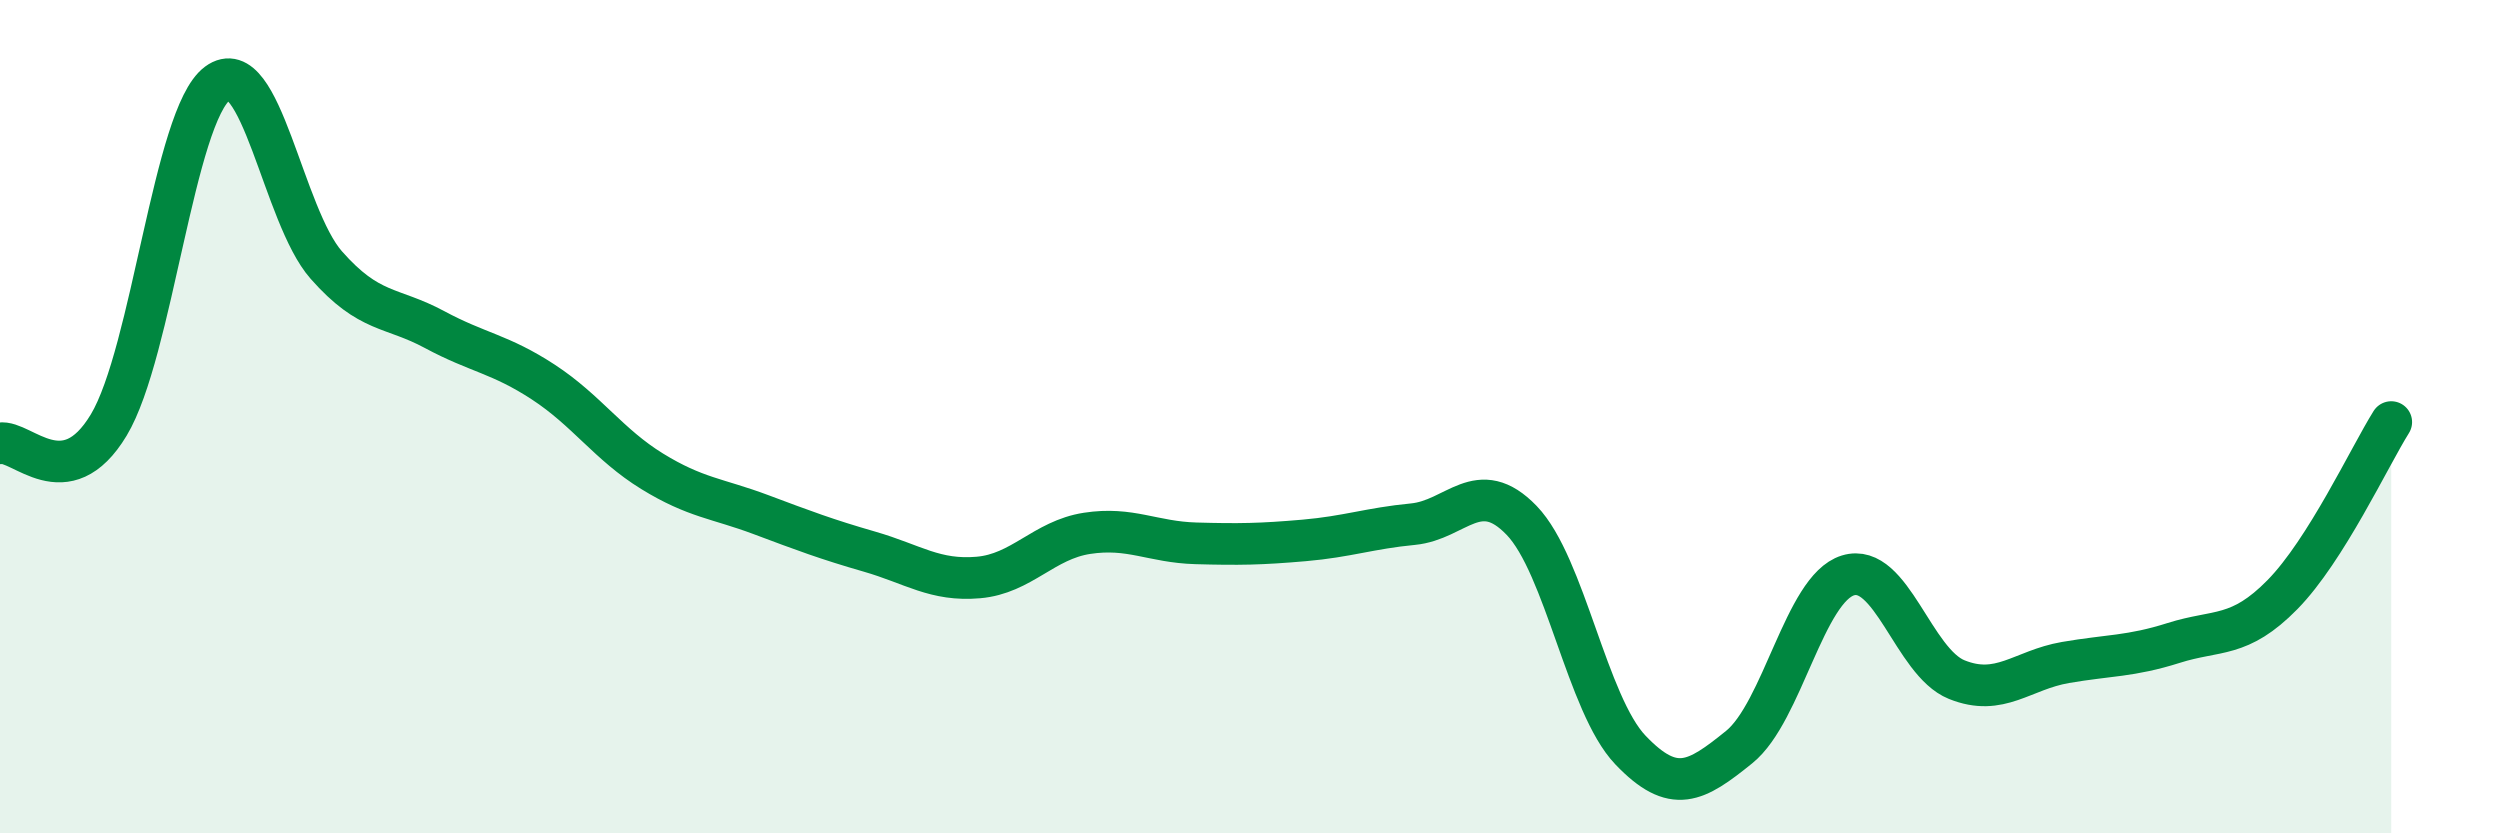
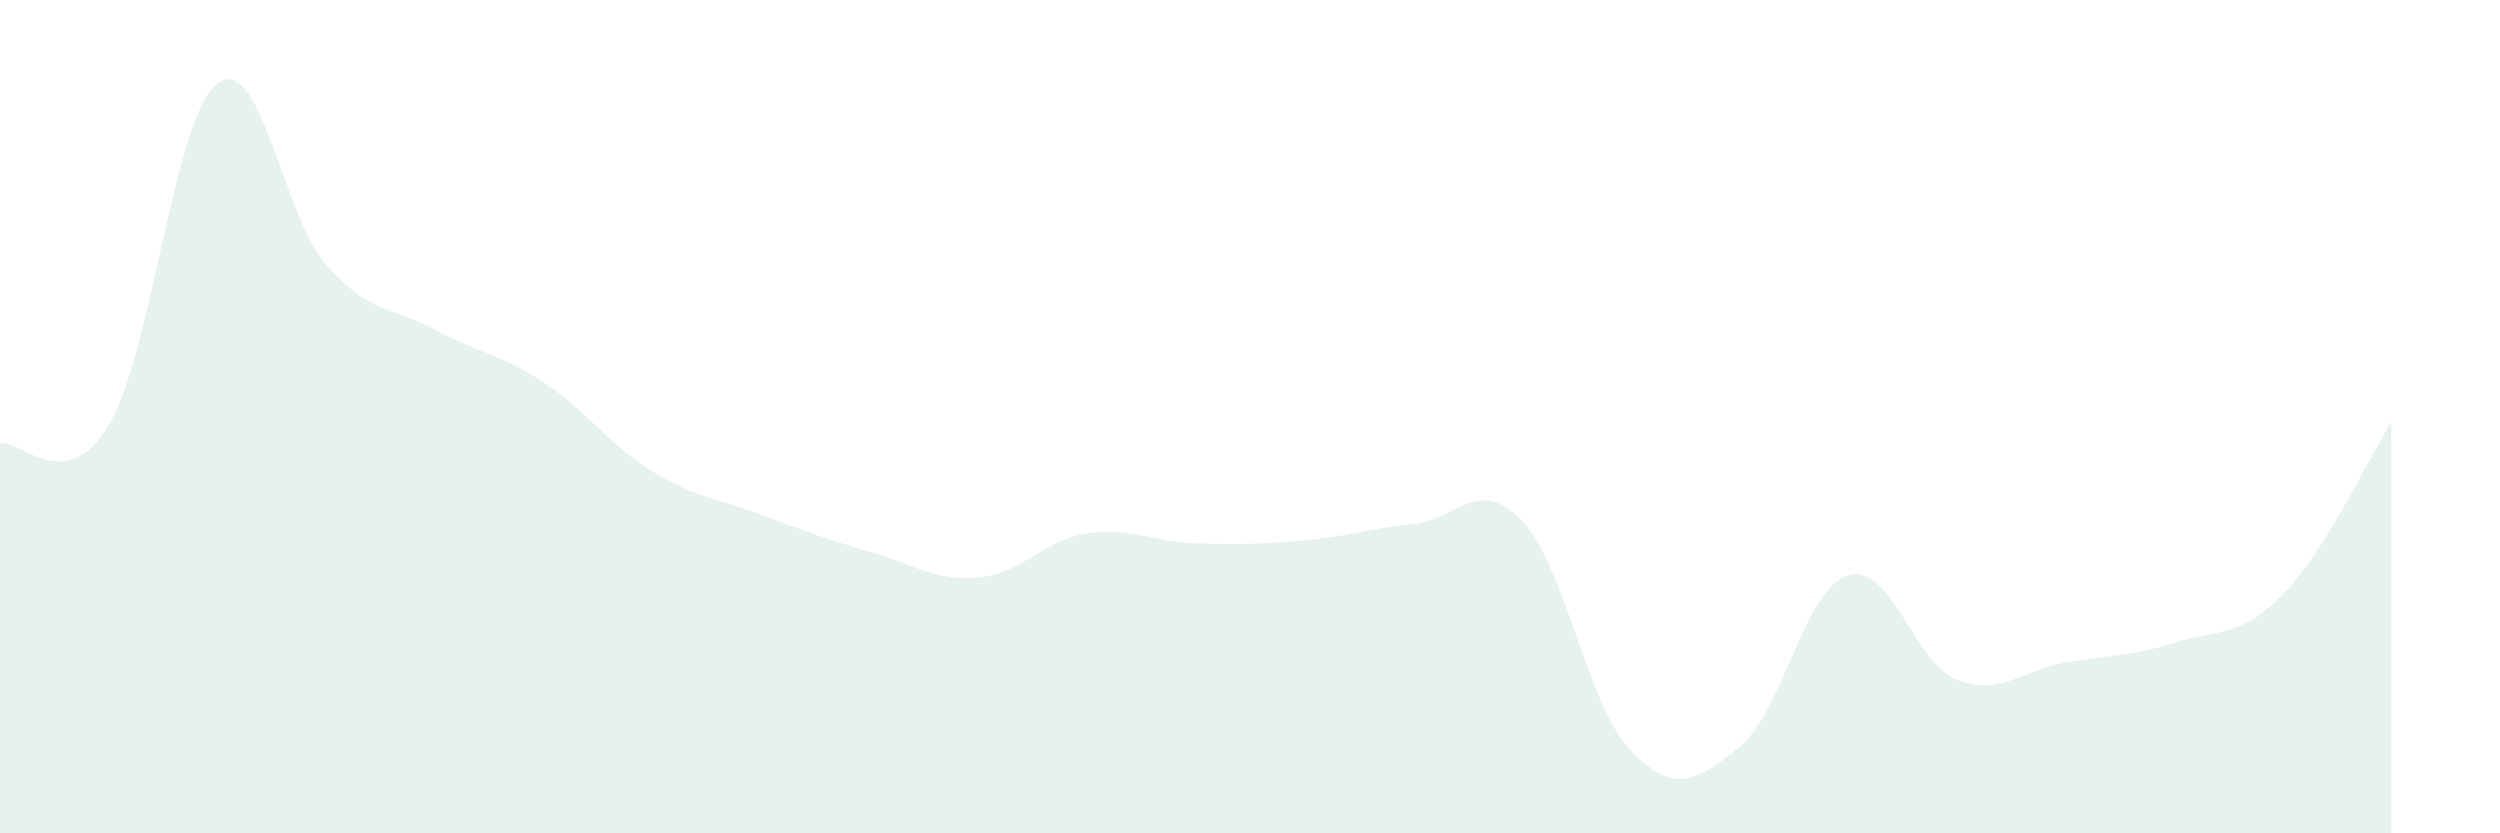
<svg xmlns="http://www.w3.org/2000/svg" width="60" height="20" viewBox="0 0 60 20">
  <path d="M 0,10.64 C 0.52,10.55 1.57,11.93 2.61,10.2 C 3.65,8.47 4.18,2.77 5.22,2 C 6.26,1.23 6.79,5.18 7.83,6.36 C 8.87,7.54 9.39,7.35 10.43,7.91 C 11.47,8.47 12,8.49 13.04,9.17 C 14.08,9.85 14.61,10.67 15.65,11.31 C 16.69,11.95 17.22,11.96 18.26,12.35 C 19.3,12.74 19.83,12.94 20.87,13.24 C 21.91,13.54 22.44,13.95 23.48,13.86 C 24.52,13.77 25.05,12.96 26.09,12.8 C 27.13,12.64 27.66,13.01 28.7,13.04 C 29.74,13.07 30.26,13.06 31.3,12.97 C 32.34,12.88 32.87,12.68 33.91,12.58 C 34.95,12.48 35.48,11.41 36.52,12.49 C 37.56,13.57 38.09,16.91 39.13,18 C 40.17,19.09 40.7,18.77 41.74,17.93 C 42.78,17.09 43.31,14.13 44.35,13.81 C 45.39,13.49 45.92,15.89 46.96,16.31 C 48,16.73 48.53,16.08 49.57,15.9 C 50.61,15.72 51.13,15.76 52.17,15.43 C 53.21,15.1 53.74,15.33 54.78,14.27 C 55.82,13.21 56.87,10.96 57.39,10.13L57.39 20L0 20Z" fill="#008740" opacity="0.1" stroke-linecap="round" stroke-linejoin="round" />
-   <path d="M 0,10.64 C 0.52,10.55 1.57,11.93 2.61,10.2 C 3.65,8.47 4.18,2.77 5.22,2 C 6.26,1.23 6.79,5.18 7.83,6.36 C 8.87,7.54 9.39,7.35 10.43,7.91 C 11.47,8.47 12,8.49 13.04,9.17 C 14.08,9.85 14.61,10.67 15.65,11.31 C 16.69,11.95 17.22,11.96 18.26,12.35 C 19.3,12.74 19.83,12.94 20.87,13.24 C 21.91,13.54 22.44,13.95 23.48,13.86 C 24.52,13.77 25.05,12.96 26.09,12.8 C 27.13,12.64 27.66,13.01 28.7,13.04 C 29.74,13.07 30.26,13.06 31.3,12.97 C 32.34,12.88 32.87,12.68 33.91,12.58 C 34.95,12.48 35.48,11.41 36.52,12.49 C 37.56,13.57 38.09,16.91 39.13,18 C 40.17,19.09 40.7,18.77 41.74,17.93 C 42.78,17.09 43.31,14.13 44.35,13.81 C 45.39,13.49 45.92,15.89 46.96,16.31 C 48,16.73 48.53,16.08 49.57,15.9 C 50.61,15.72 51.13,15.76 52.17,15.43 C 53.21,15.1 53.74,15.33 54.78,14.27 C 55.82,13.21 56.87,10.96 57.39,10.13" stroke="#008740" stroke-width="1" fill="none" stroke-linecap="round" stroke-linejoin="round" />
</svg>